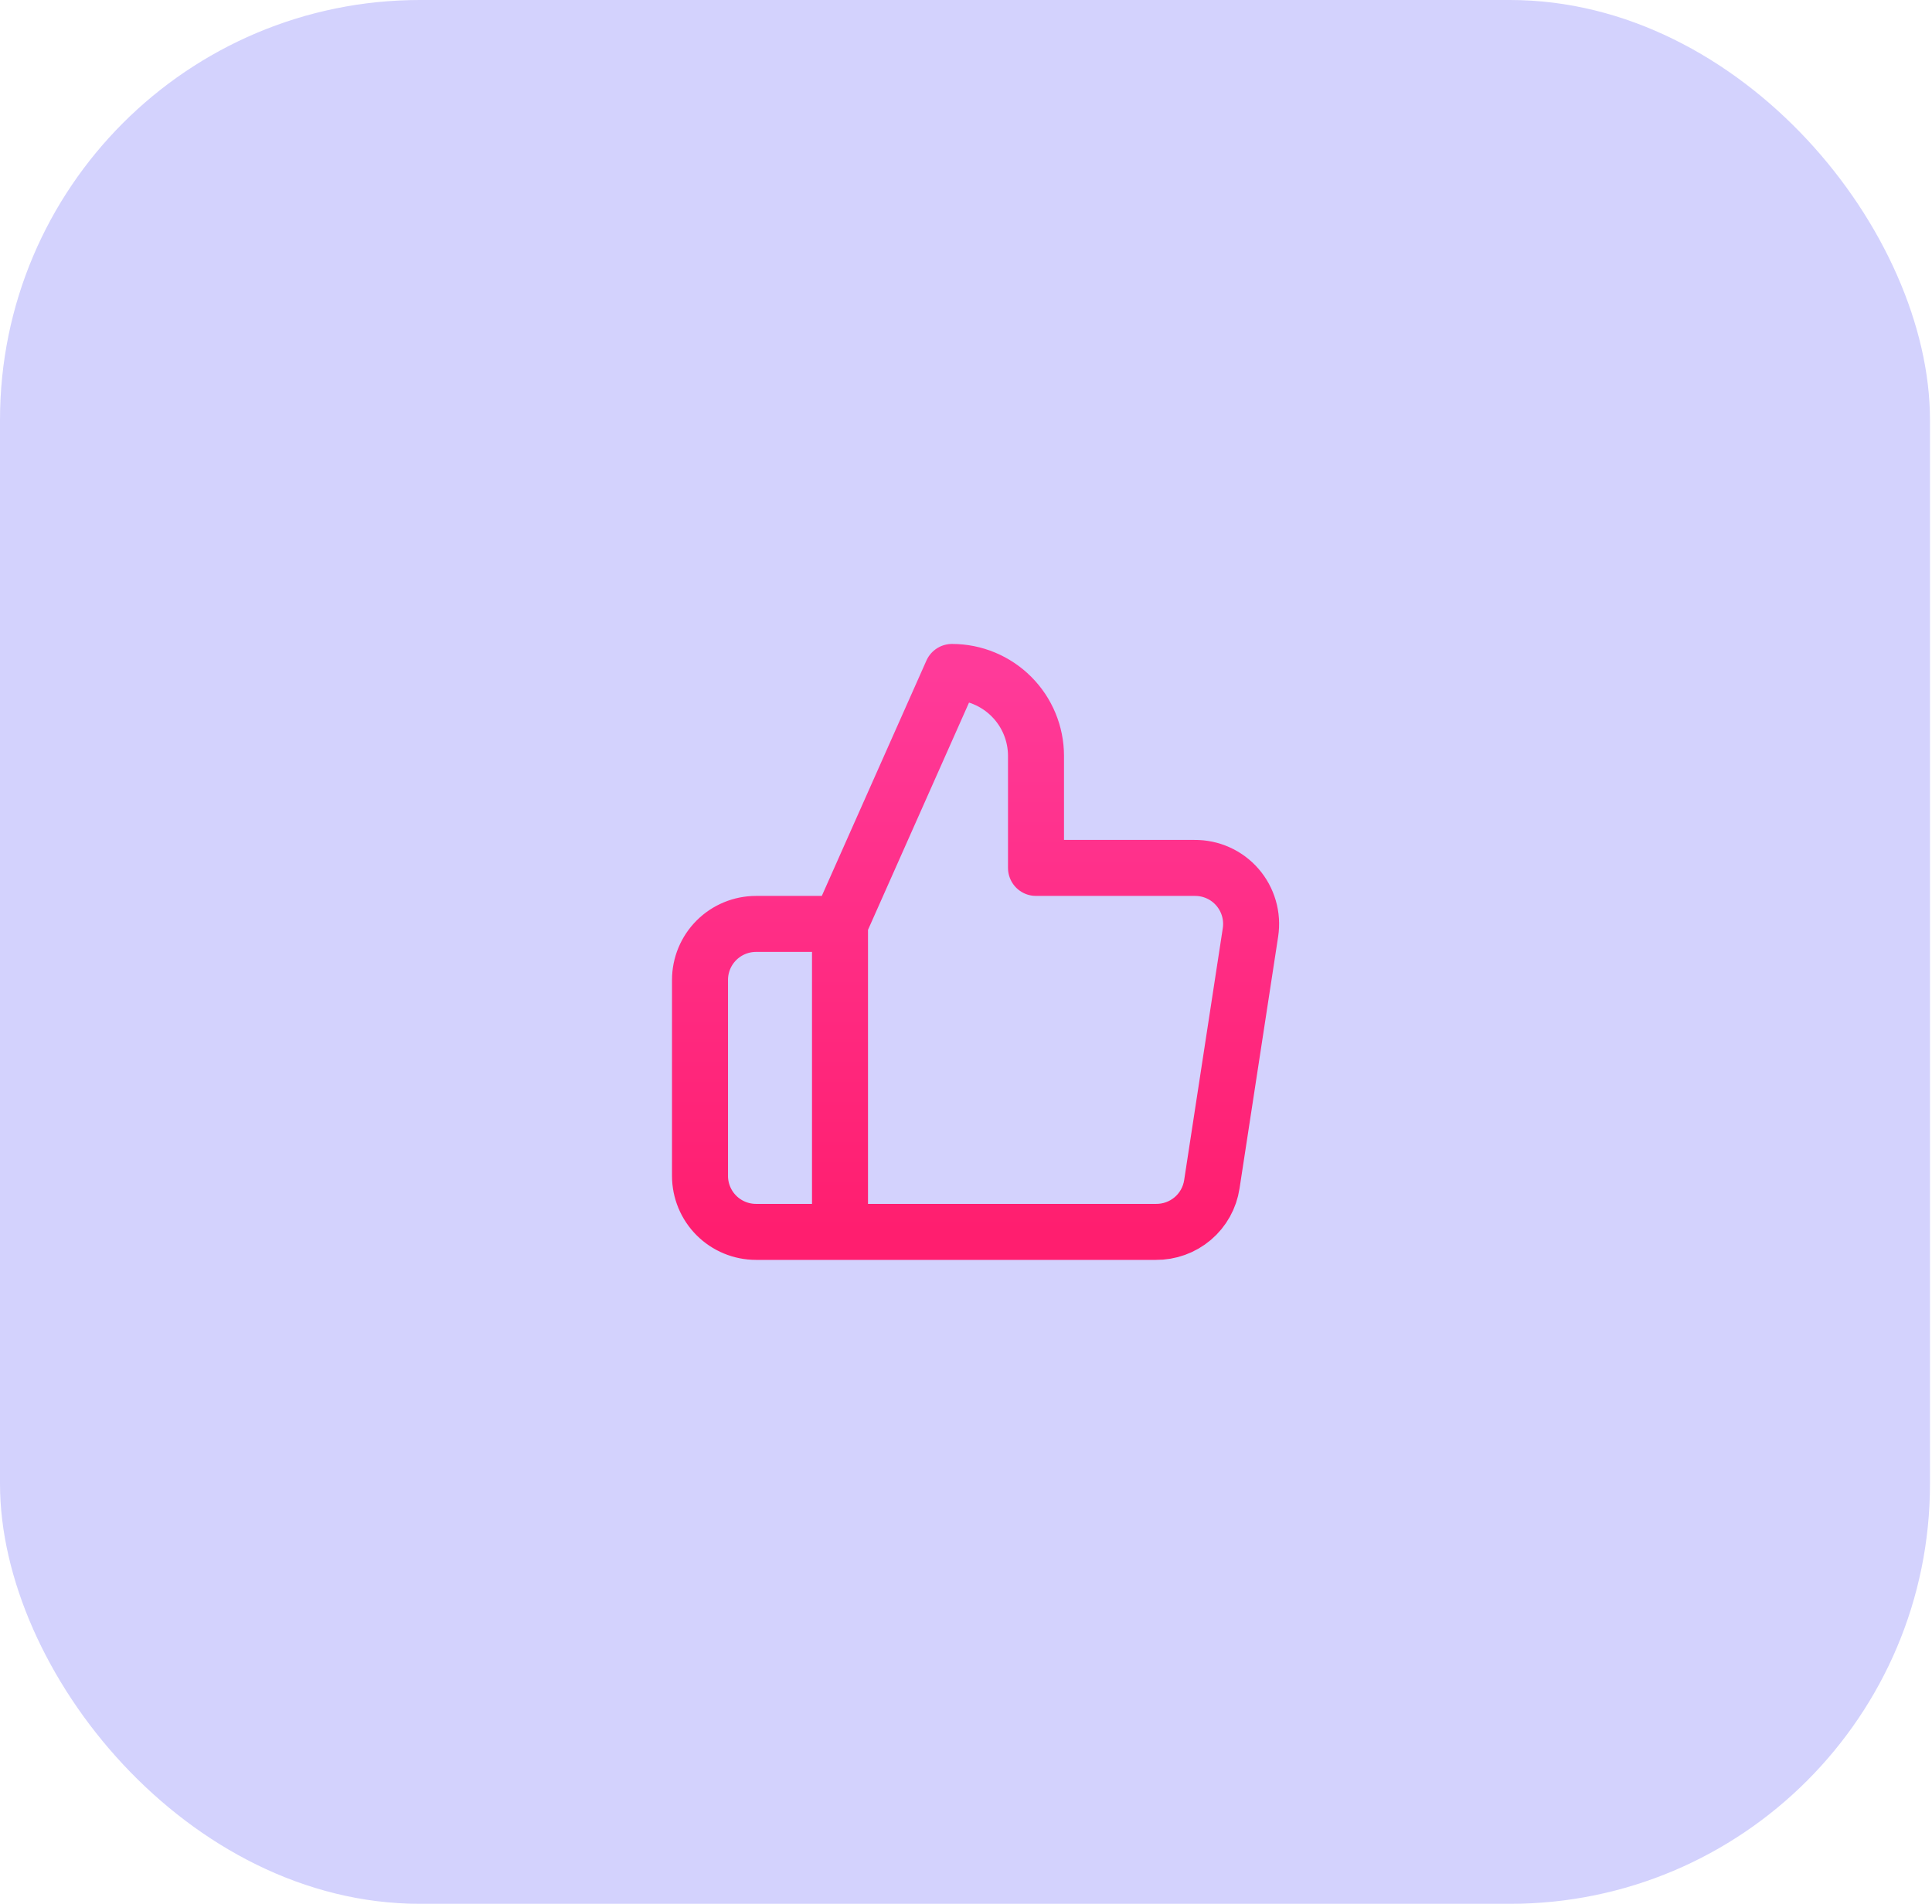
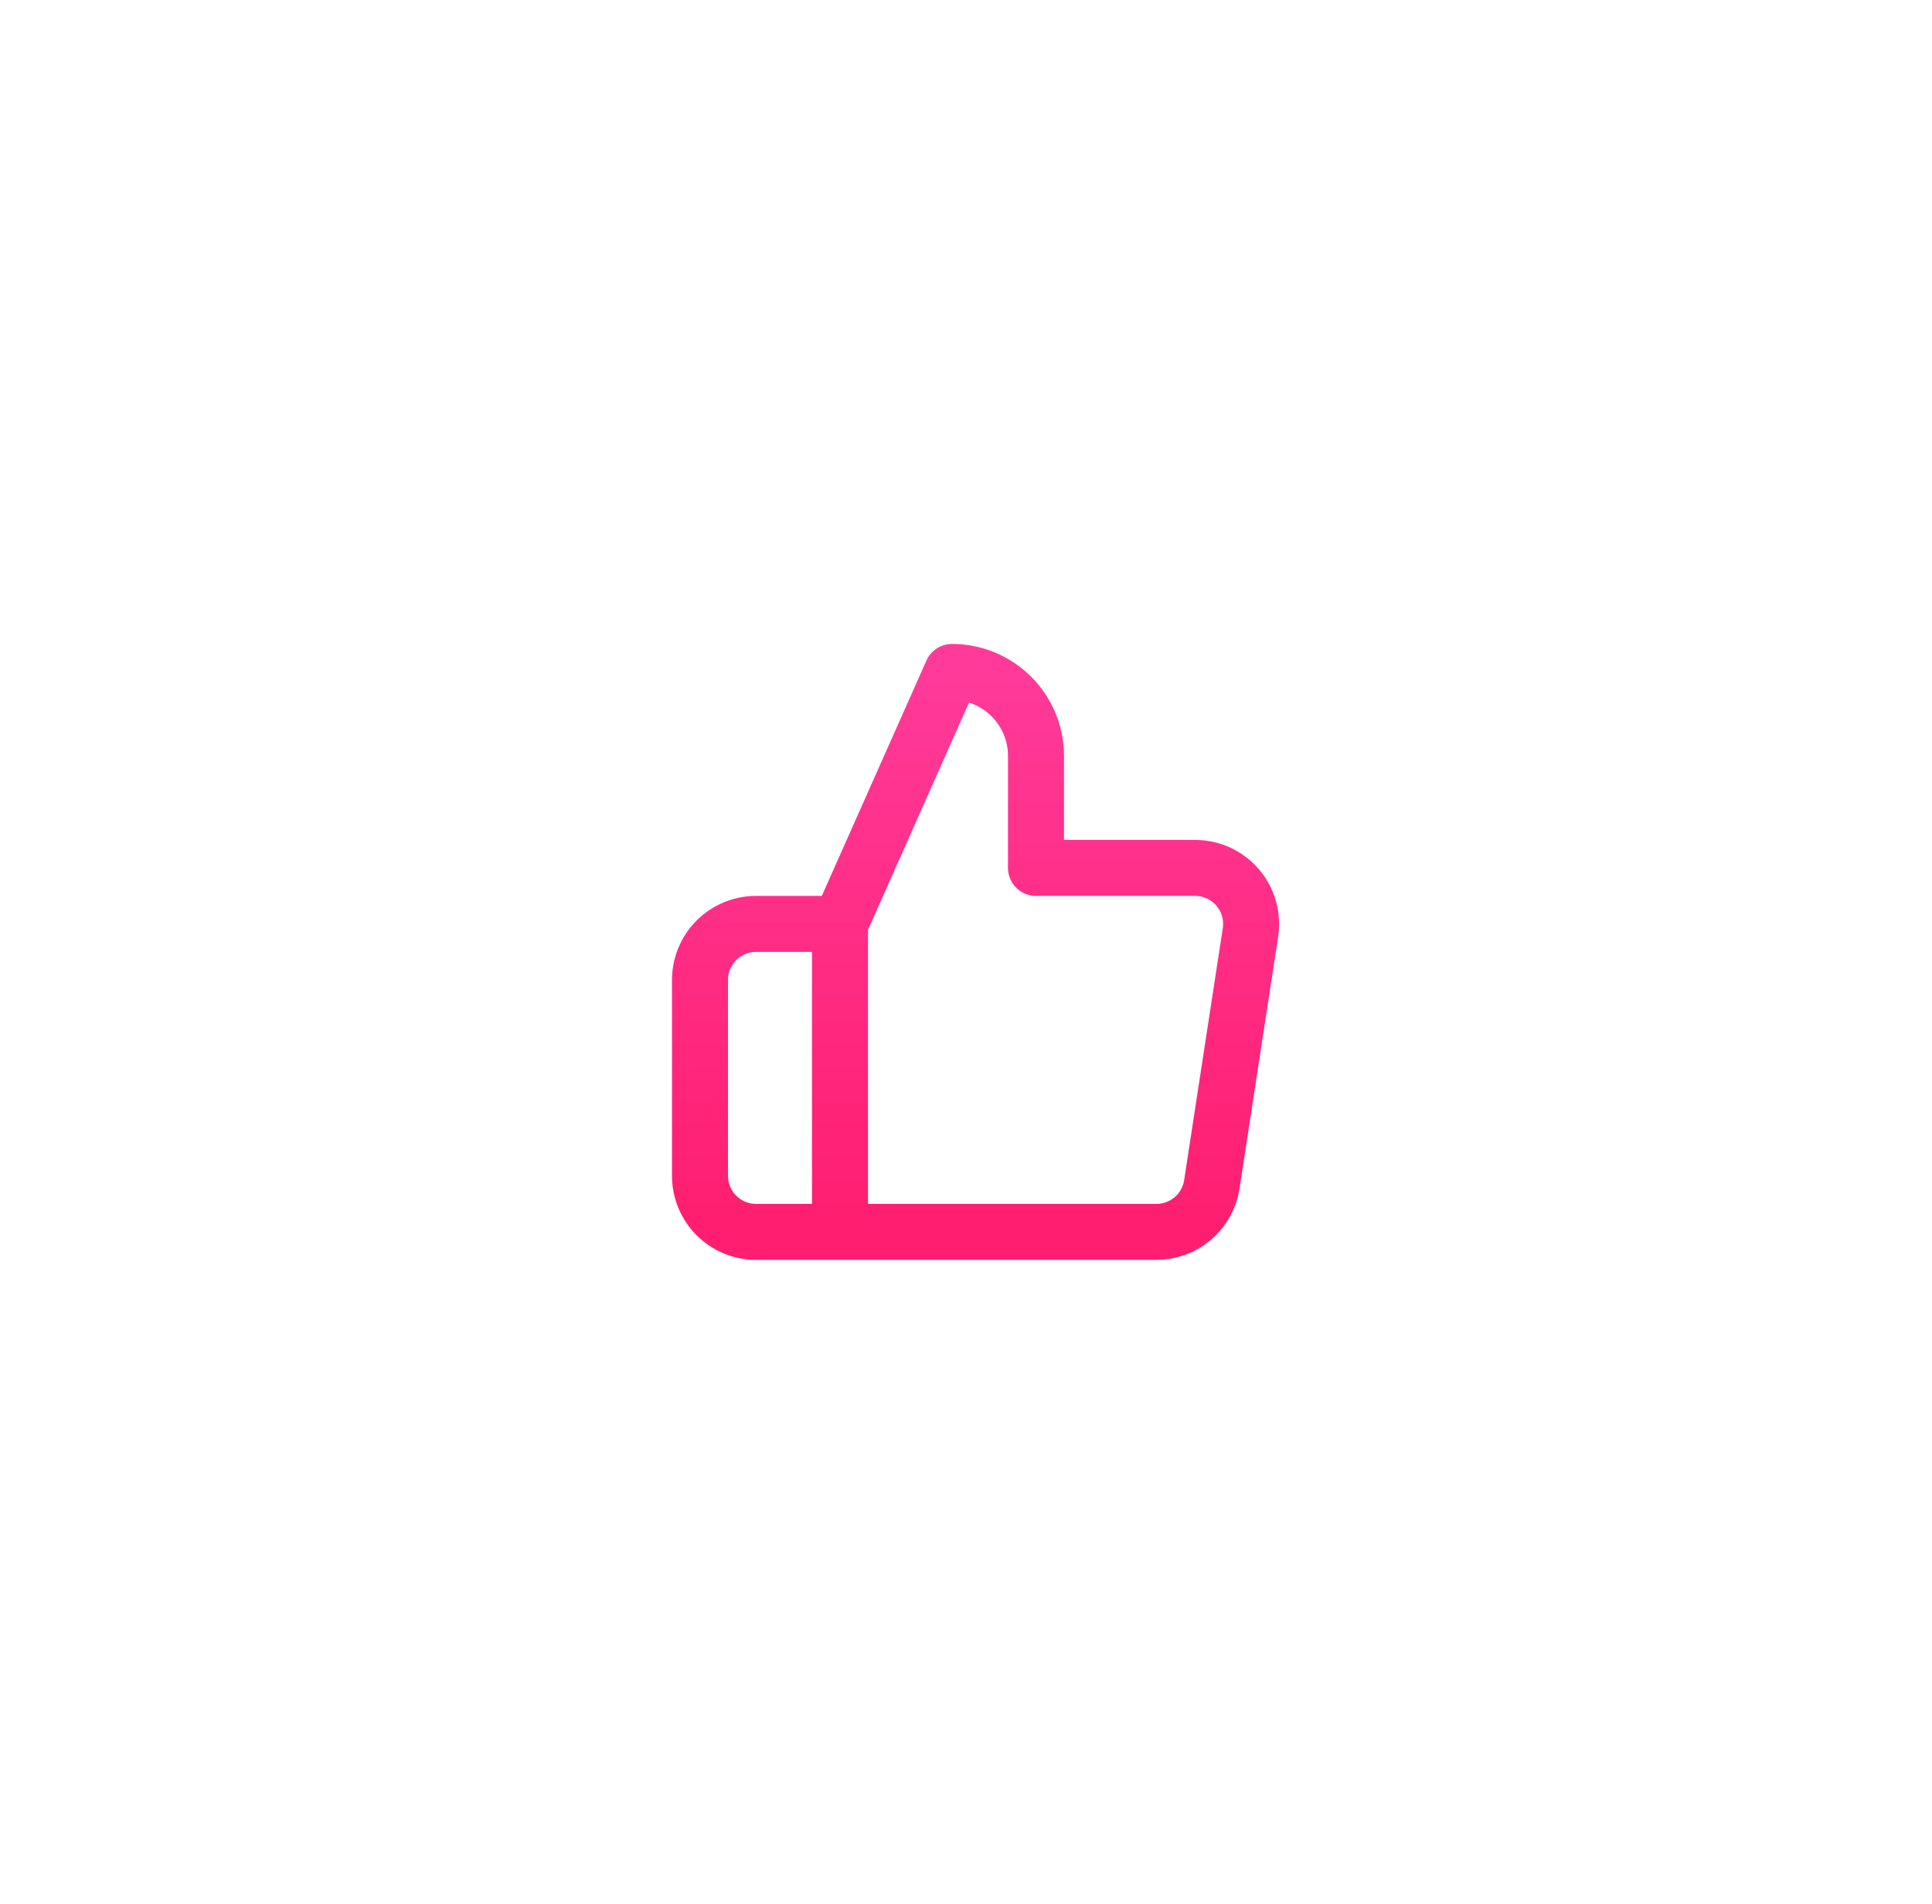
<svg xmlns="http://www.w3.org/2000/svg" fill="none" height="68" viewBox="0 0 69 68" width="69">
  <linearGradient id="a" gradientUnits="userSpaceOnUse" x1="34.841" x2="34.841" y1="24" y2="44">
    <stop offset="0" stop-color="#ff3a99" />
    <stop offset="1" stop-color="#ff1e6f" />
  </linearGradient>
-   <rect fill="#d3d2fd" height="68" rx="15" width="68.928" />
  <path d="m30 44h-3c-.53 0-1.039-.211-1.414-.586s-.586-.884-.586-1.414v-7c0-.53.211-1.039.586-1.414.375-.375.884-.586 1.414-.586h3m7-2v-4c0-.796-.316-1.559-.879-2.121-.563-.563-1.326-.879-2.121-.879l-4 9v11h11.28c.482.005.95-.164 1.318-.476s.61-.747.682-1.224l1.38-9c.043-.287.024-.579-.057-.858s-.221-.536-.411-.755c-.19-.219-.426-.394-.69-.512-.265-.119-.552-.178-.842-.175z" stroke="url(#a)" stroke-linecap="round" stroke-linejoin="round" stroke-width="2" />
</svg>